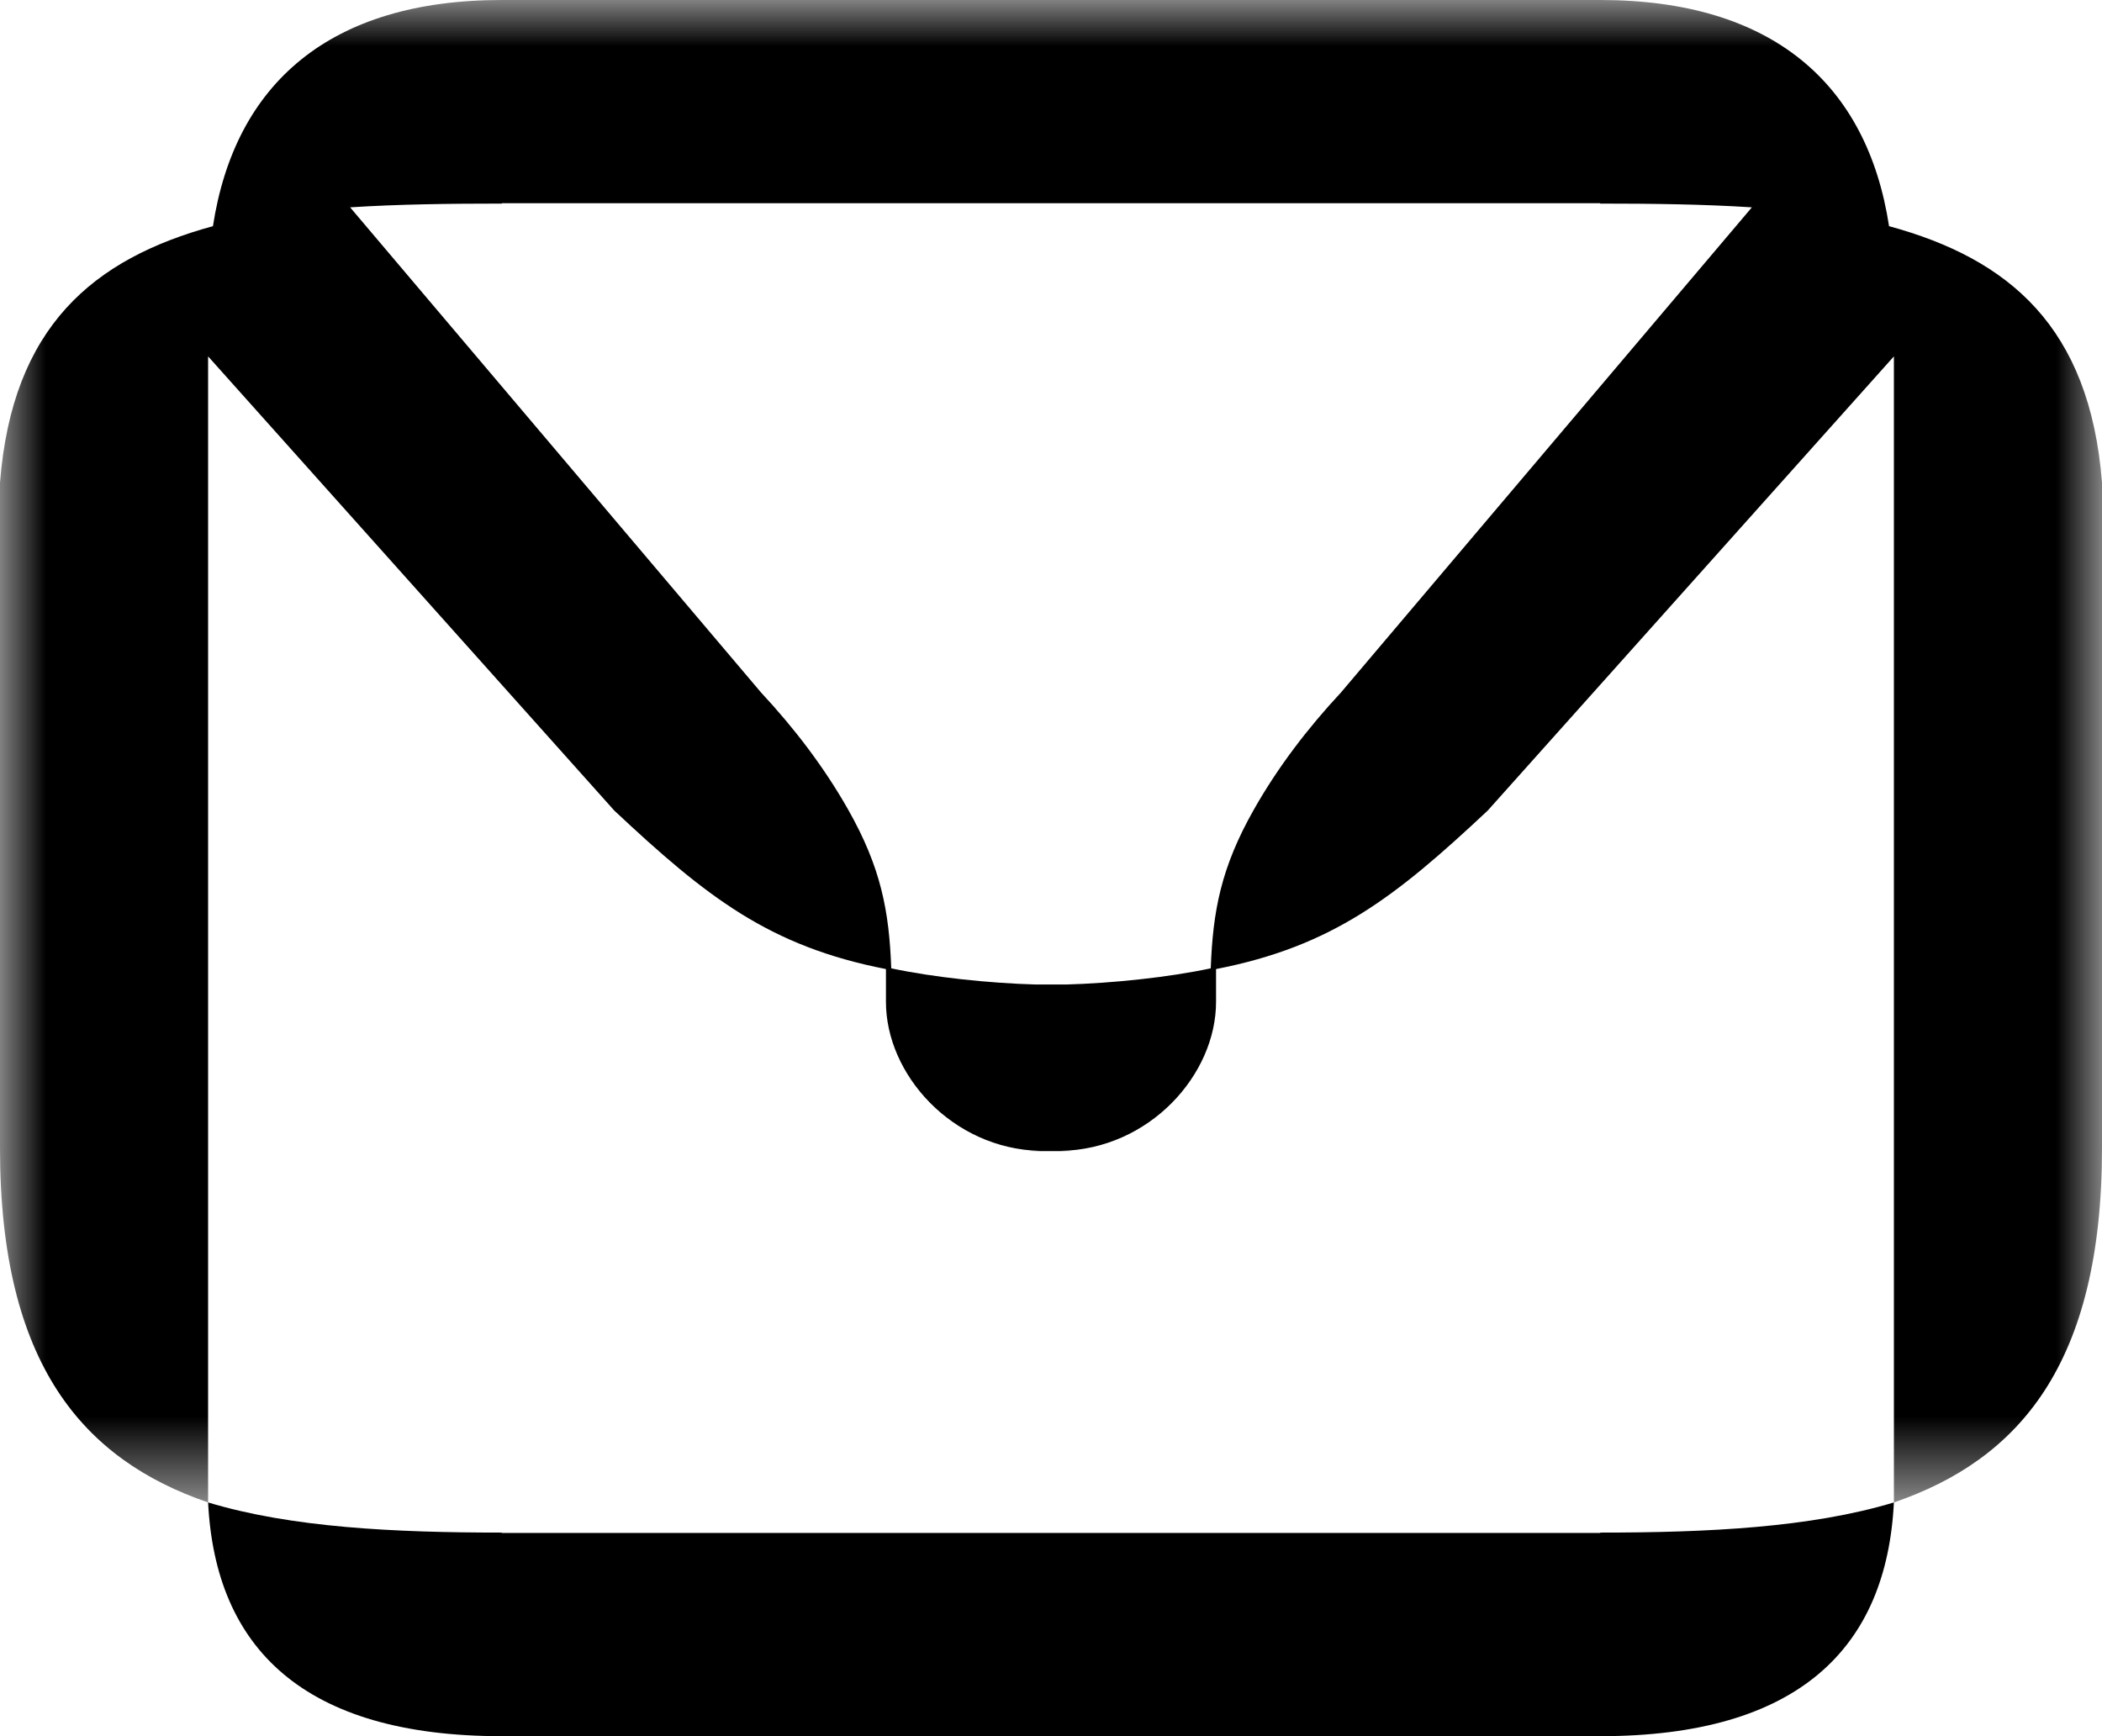
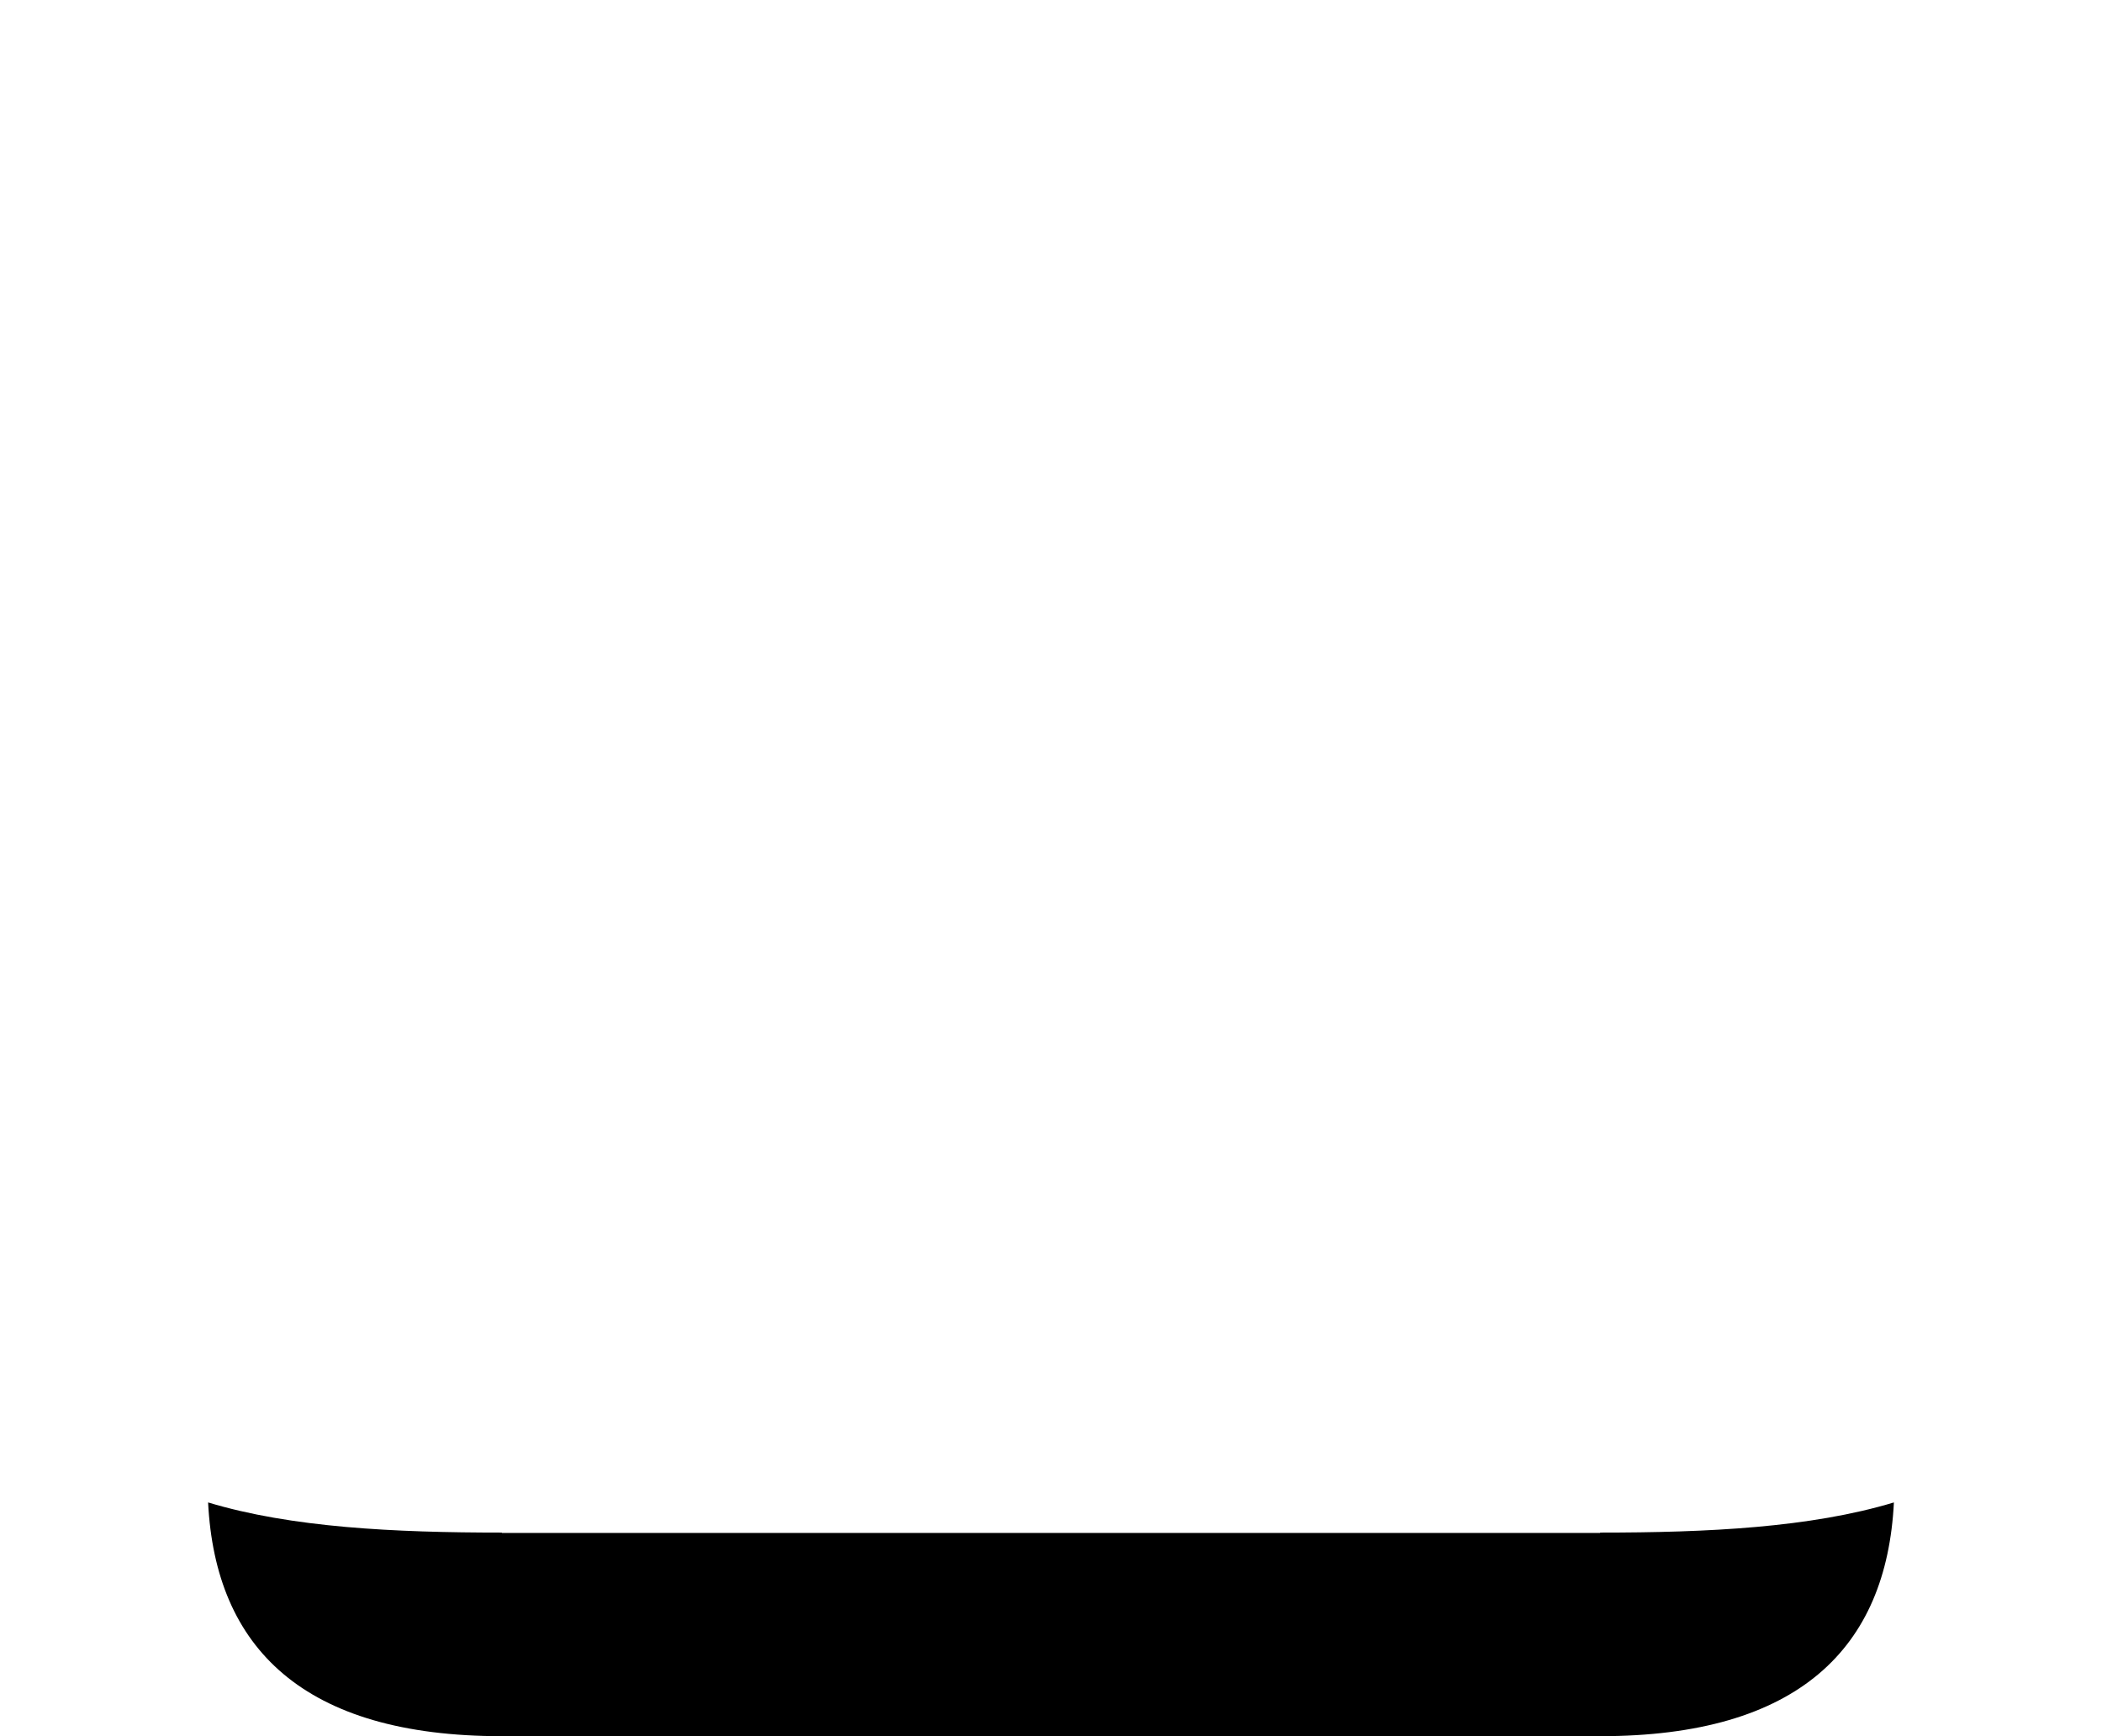
<svg xmlns="http://www.w3.org/2000/svg" xmlns:xlink="http://www.w3.org/1999/xlink" width="23px" height="19px" viewBox="0 0 23 19" version="1.1">
  <title>Group 6</title>
  <defs>
    <polygon id="path-1" points="0 0 23 0 23 16.442 0 16.442" />
  </defs>
  <g id="Desktop" stroke="none" stroke-width="1" fill="none" fill-rule="evenodd">
    <g id="Desktop---Person" transform="translate(-735, -720)">
      <g id="Group" transform="translate(735, 672)">
        <g id="Group-6" transform="translate(0, 48)">
          <path d="M5.491,19 L11.447,19 L11.553,19 L17.509,19 C19.678,19 20.643,18.037 20.723,16.442 C19.812,16.717 18.687,16.772 17.509,16.772 L17.509,16.776 L11.553,16.776 L11.447,16.776 L5.491,16.776 L5.491,16.772 C4.313,16.772 3.188,16.717 2.277,16.442 C2.357,18.037 3.322,19 5.491,19" id="Fill-1" fill="#000000" />
          <g id="Group-5">
            <mask id="mask-2" fill="white">
              <use xlink:href="#path-1" />
            </mask>
            <g id="Clip-4" />
-             <path d="M14.673,7.578 C14.31,7.968 13.984,8.393 13.72,8.859 C13.359,9.496 13.271,9.972 13.248,10.597 C12.784,10.696 12.169,10.76 11.667,10.774 L11.333,10.774 C10.831,10.76 10.216,10.696 9.752,10.597 C9.729,9.972 9.641,9.496 9.28,8.859 C9.016,8.393 8.69,7.968 8.327,7.578 L3.831,2.269 C4.361,2.235 4.919,2.228 5.491,2.228 L5.491,2.224 L11.447,2.224 L11.553,2.224 L17.509,2.224 L17.509,2.228 C18.081,2.228 18.639,2.235 19.169,2.269 L14.673,7.578 Z M20.67,2.475 C20.67,2.476 20.67,2.477 20.67,2.478 L20.667,2.475 C20.668,2.475 20.669,2.475 20.67,2.475 C20.429,0.908 19.384,-2.43196887e-05 17.509,-2.43196887e-05 L11.553,-2.43196887e-05 L11.447,-2.43196887e-05 L5.491,-2.43196887e-05 C3.616,-2.43196887e-05 2.571,0.908 2.33,2.475 C2.331,2.475 2.332,2.475 2.333,2.475 L2.33,2.478 C2.33,2.477 2.33,2.476 2.33,2.475 C1.018,2.833 0.134,3.576 0,5.281 L0,12.564 C0,14.93 0.911,15.974 2.277,16.442 L2.277,3.9 L6.721,8.87 C7.735,9.821 8.42,10.356 9.694,10.605 L9.694,10.959 C9.691,11.756 10.417,12.571 11.38,12.595 L11.262,12.597 L11.722,12.597 L11.604,12.595 C12.577,12.578 13.309,11.76 13.306,10.959 L13.306,10.605 C14.58,10.356 15.265,9.821 16.279,8.87 L20.723,3.9 L20.723,16.442 C22.089,15.974 23,14.93 23,12.564 L23,5.281 C22.866,3.576 21.982,2.833 20.67,2.475 L20.67,2.475 Z" id="Fill-3" fill="#000000" mask="url(#mask-2)" />
          </g>
        </g>
      </g>
    </g>
  </g>
</svg>